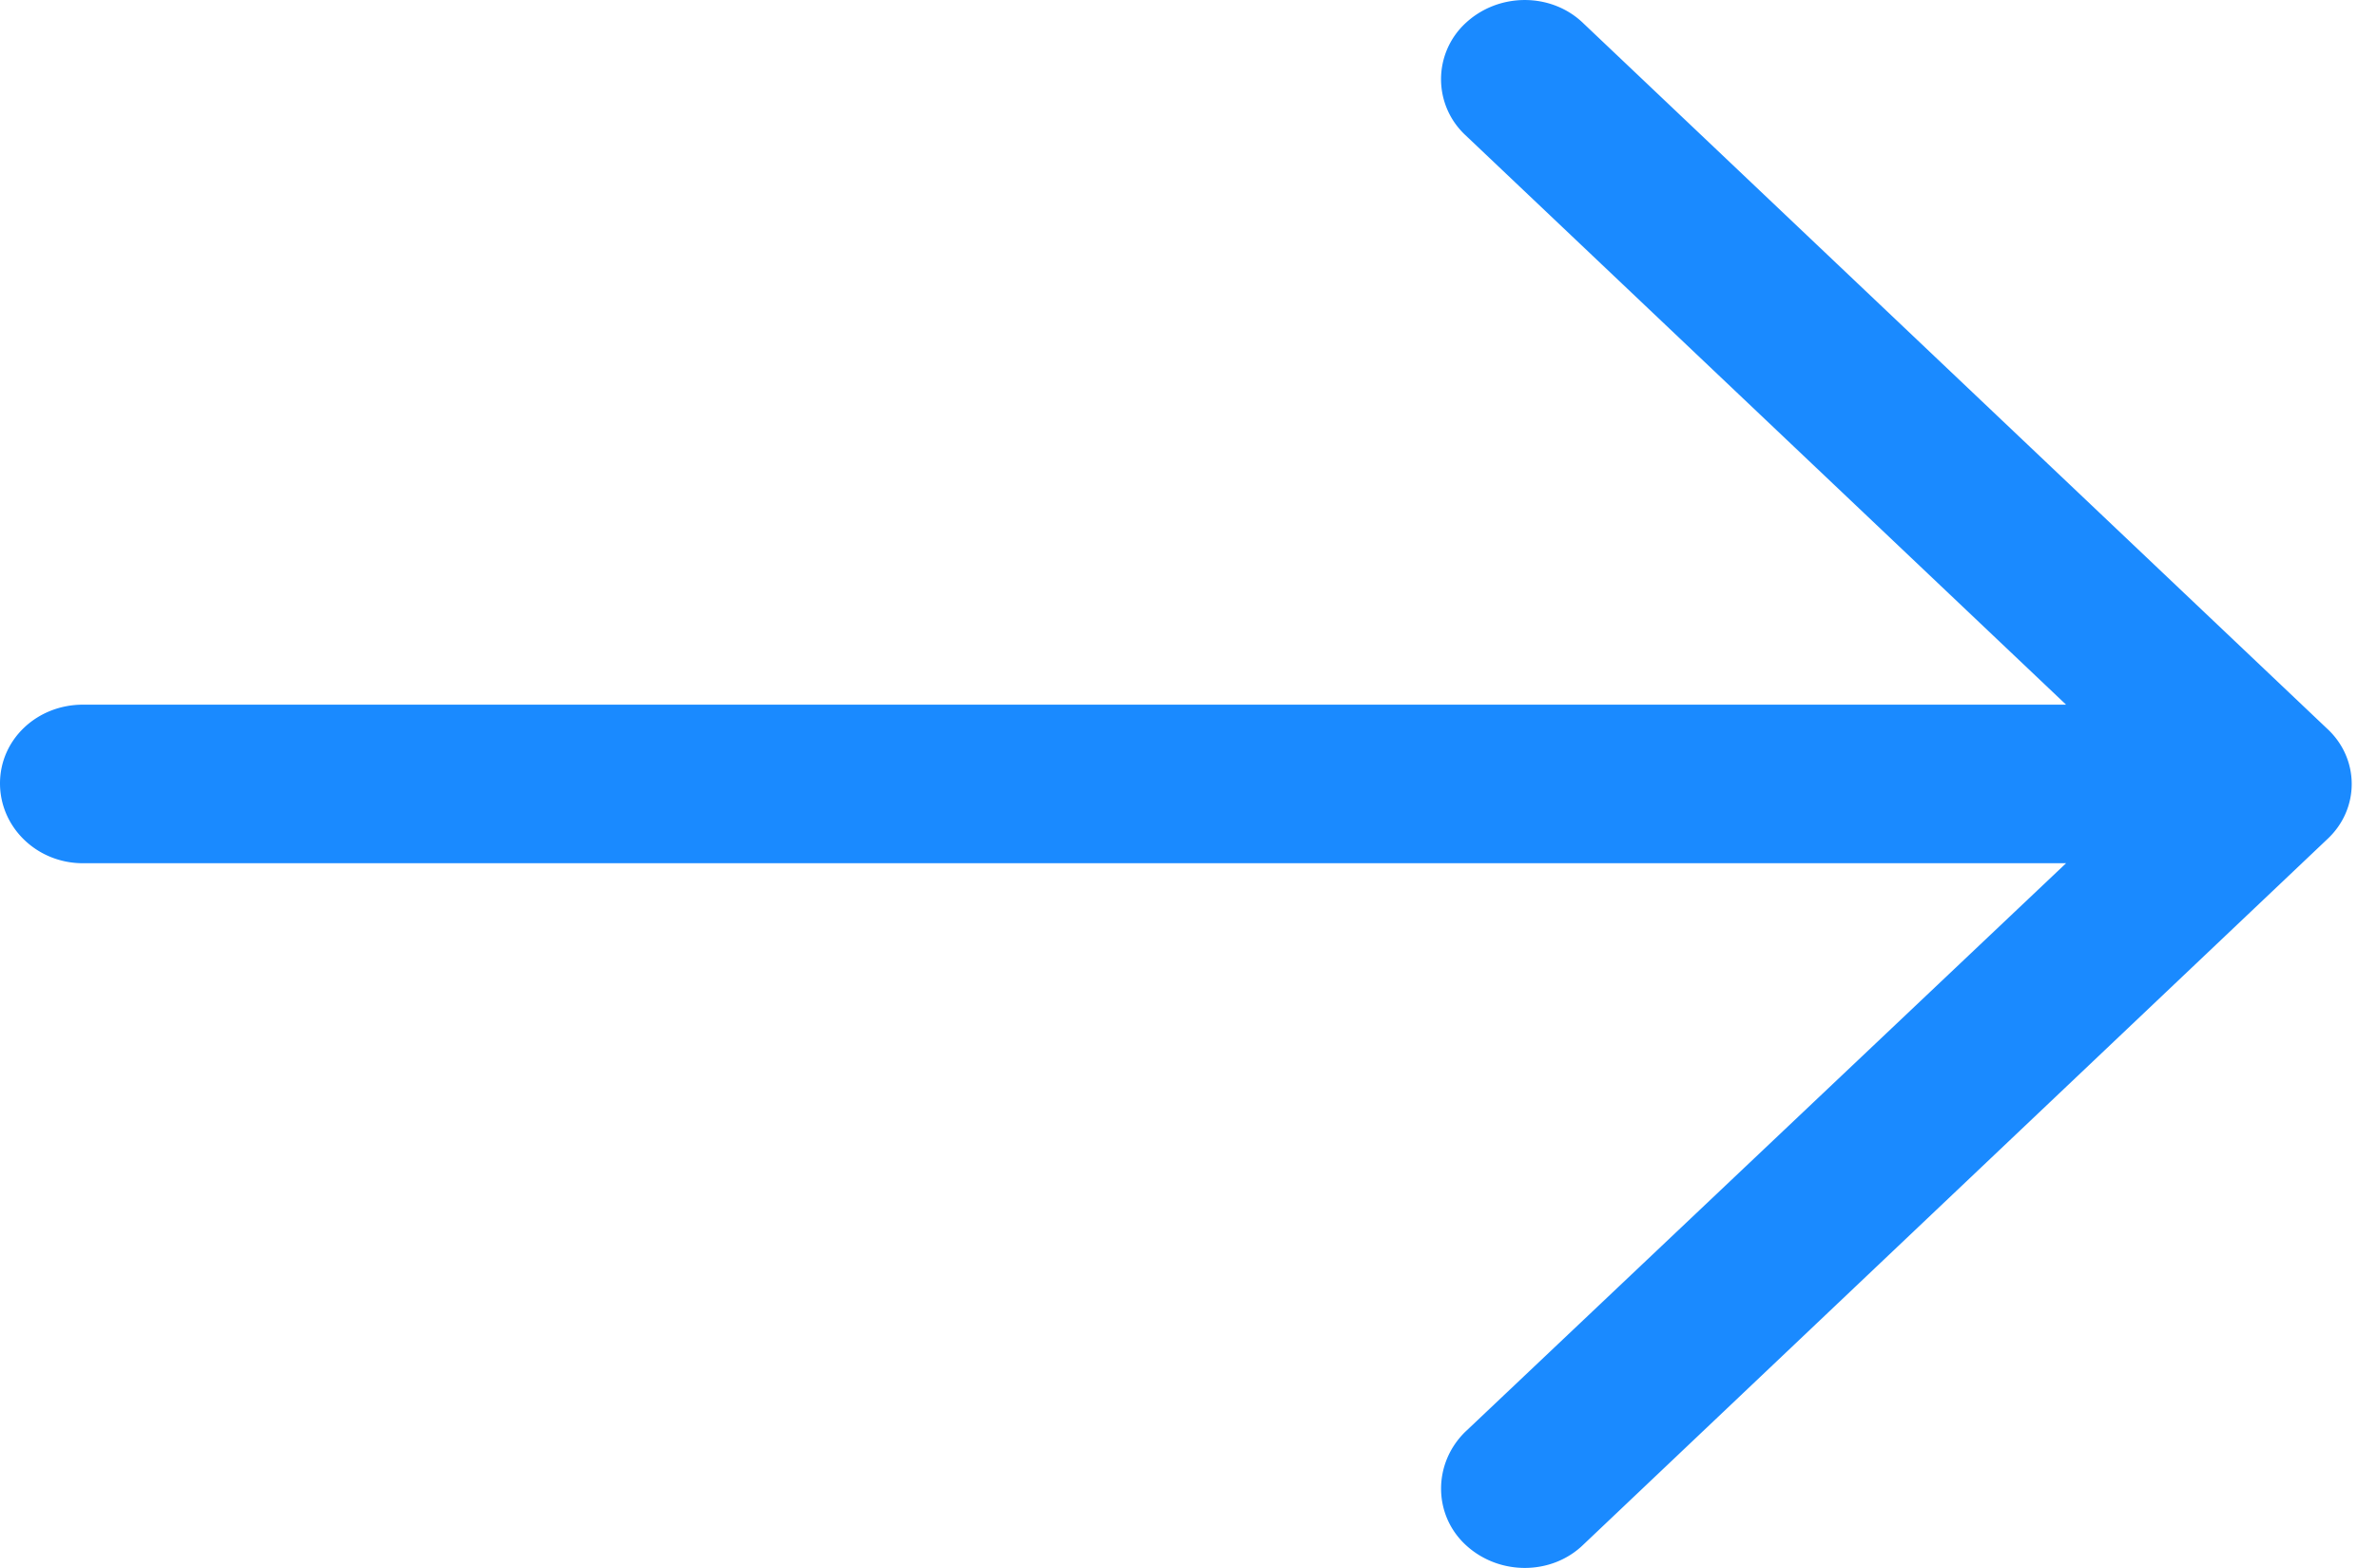
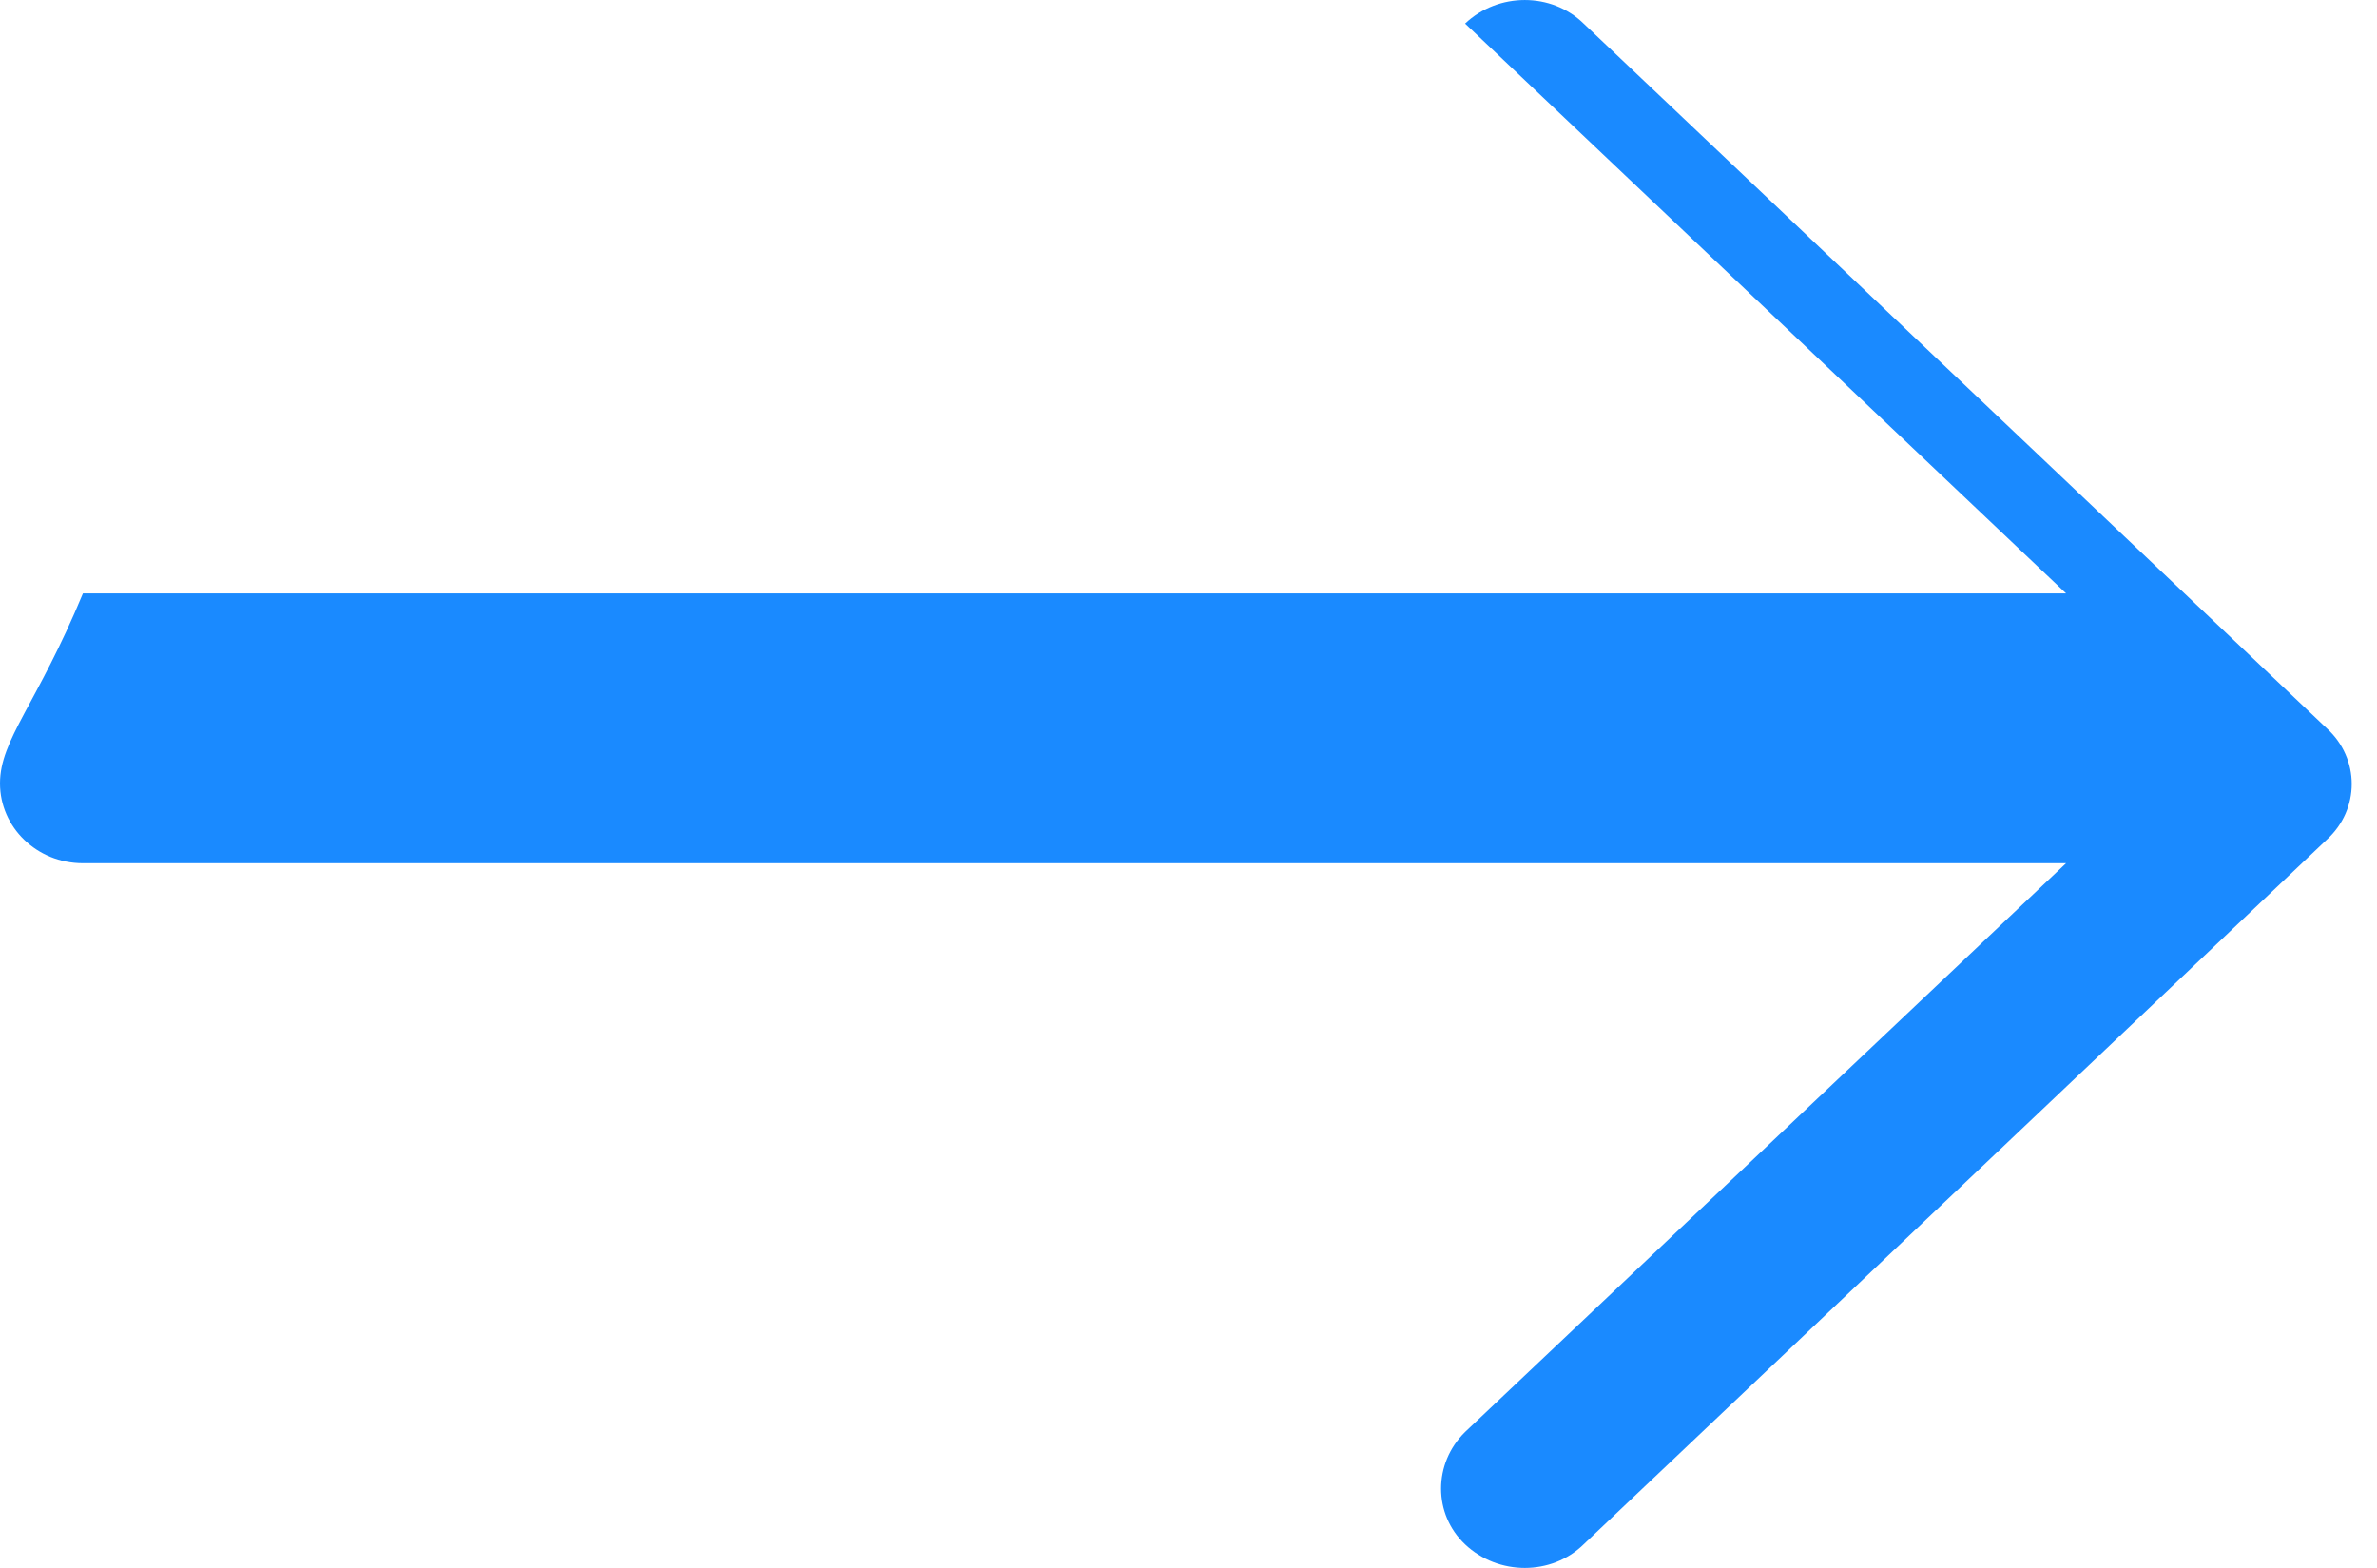
<svg xmlns="http://www.w3.org/2000/svg" width="47" height="31" viewBox="0 0 47 31">
-   <path fill="#1A8AFF" fill-rule="nonzero" d="M31.313.466c-.634-.621-1.688-.621-2.344 0a1.51 1.51 0 0 0 0 2.2l11.883 11.266H1.64C.727 13.933 0 14.622 0 15.489c0 .866.727 1.578 1.64 1.578h39.212L28.969 28.312c-.633.622-.633 1.623 0 2.222.656.621 1.712.621 2.344 0L46.008 16.6c.656-.6.656-1.6 0-2.199L31.313.466z" />
+   <path fill="#1A8AFF" fill-rule="nonzero" d="M31.313.466c-.634-.621-1.688-.621-2.344 0l11.883 11.266H1.64C.727 13.933 0 14.622 0 15.489c0 .866.727 1.578 1.64 1.578h39.212L28.969 28.312c-.633.622-.633 1.623 0 2.222.656.621 1.712.621 2.344 0L46.008 16.6c.656-.6.656-1.6 0-2.199L31.313.466z" />
</svg>